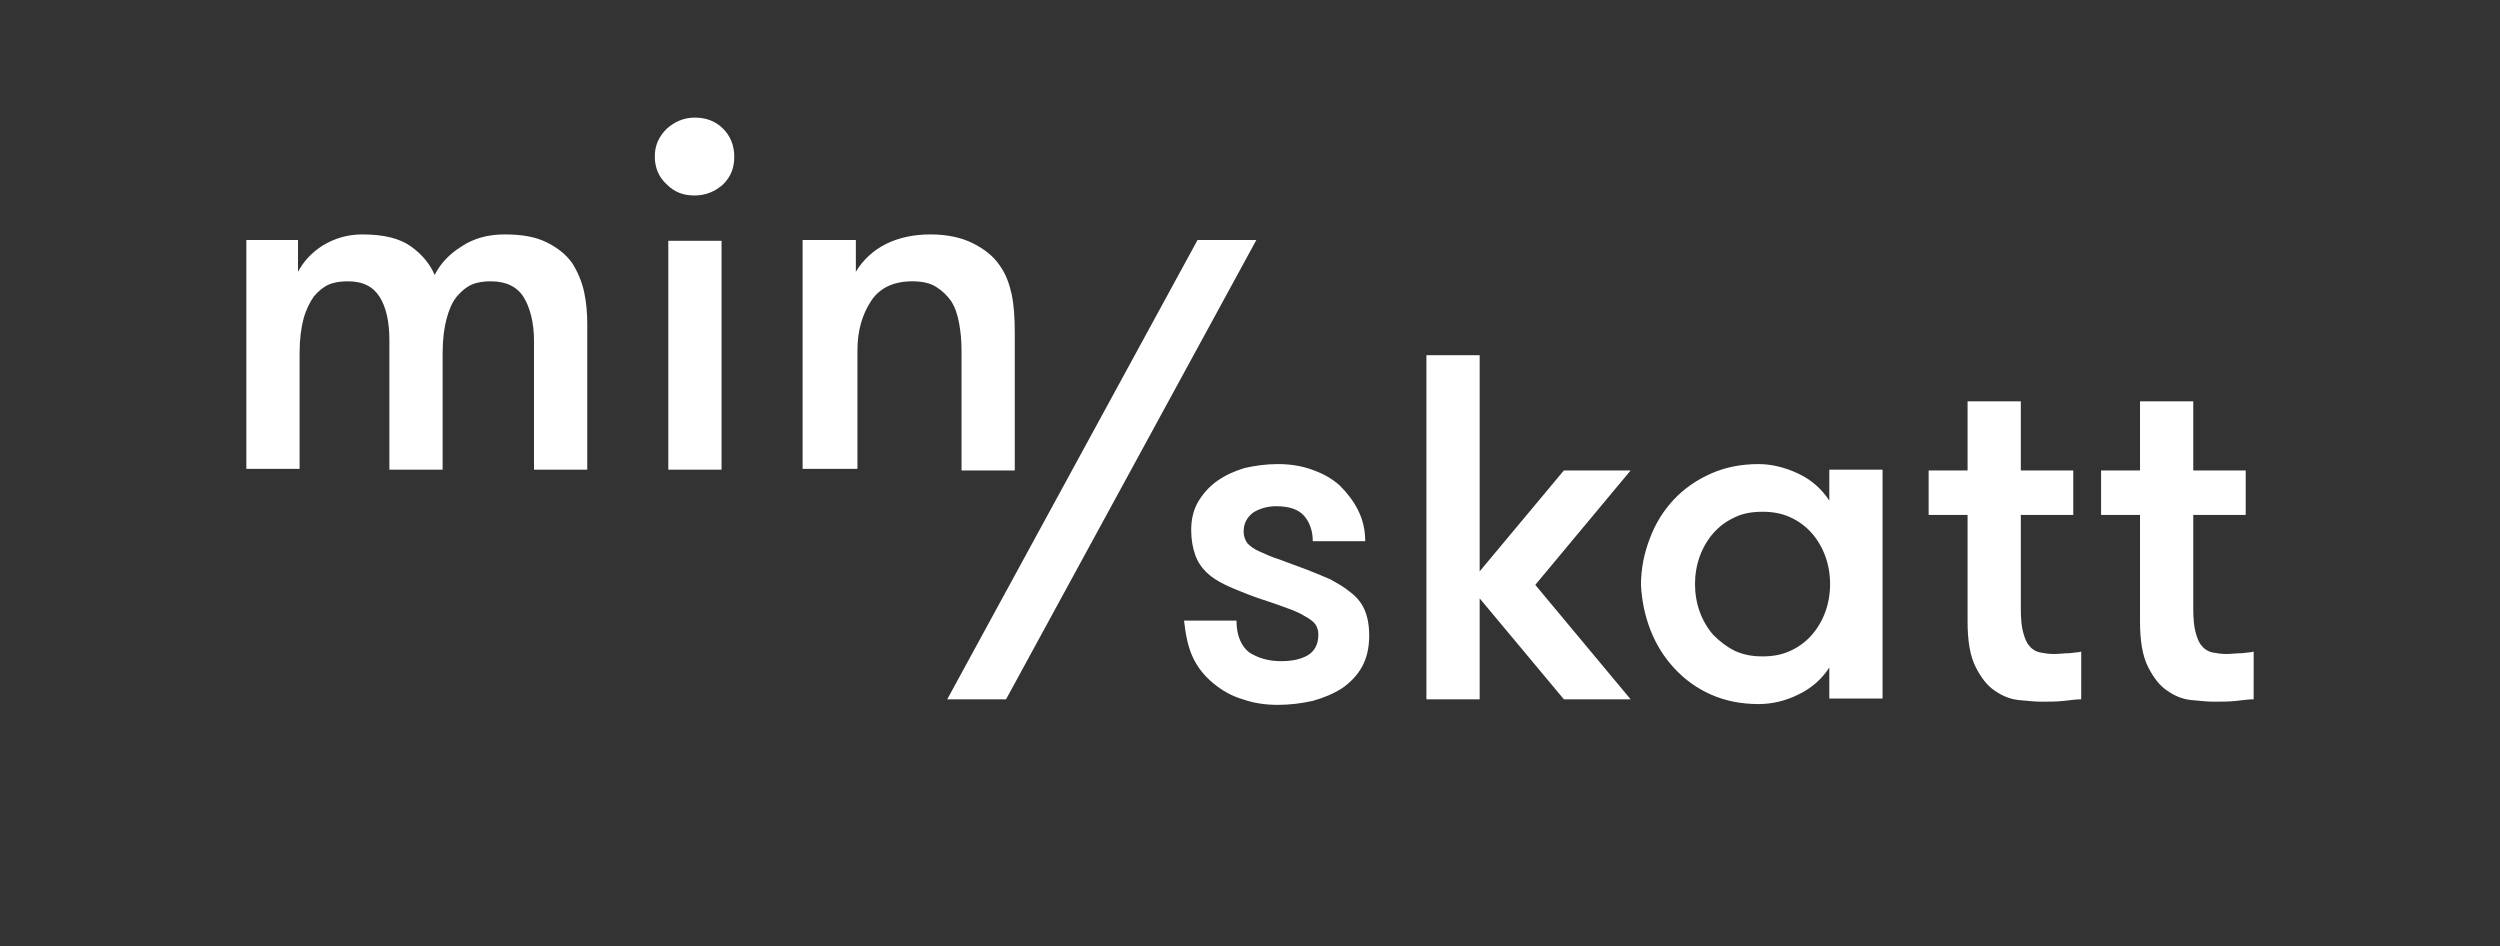
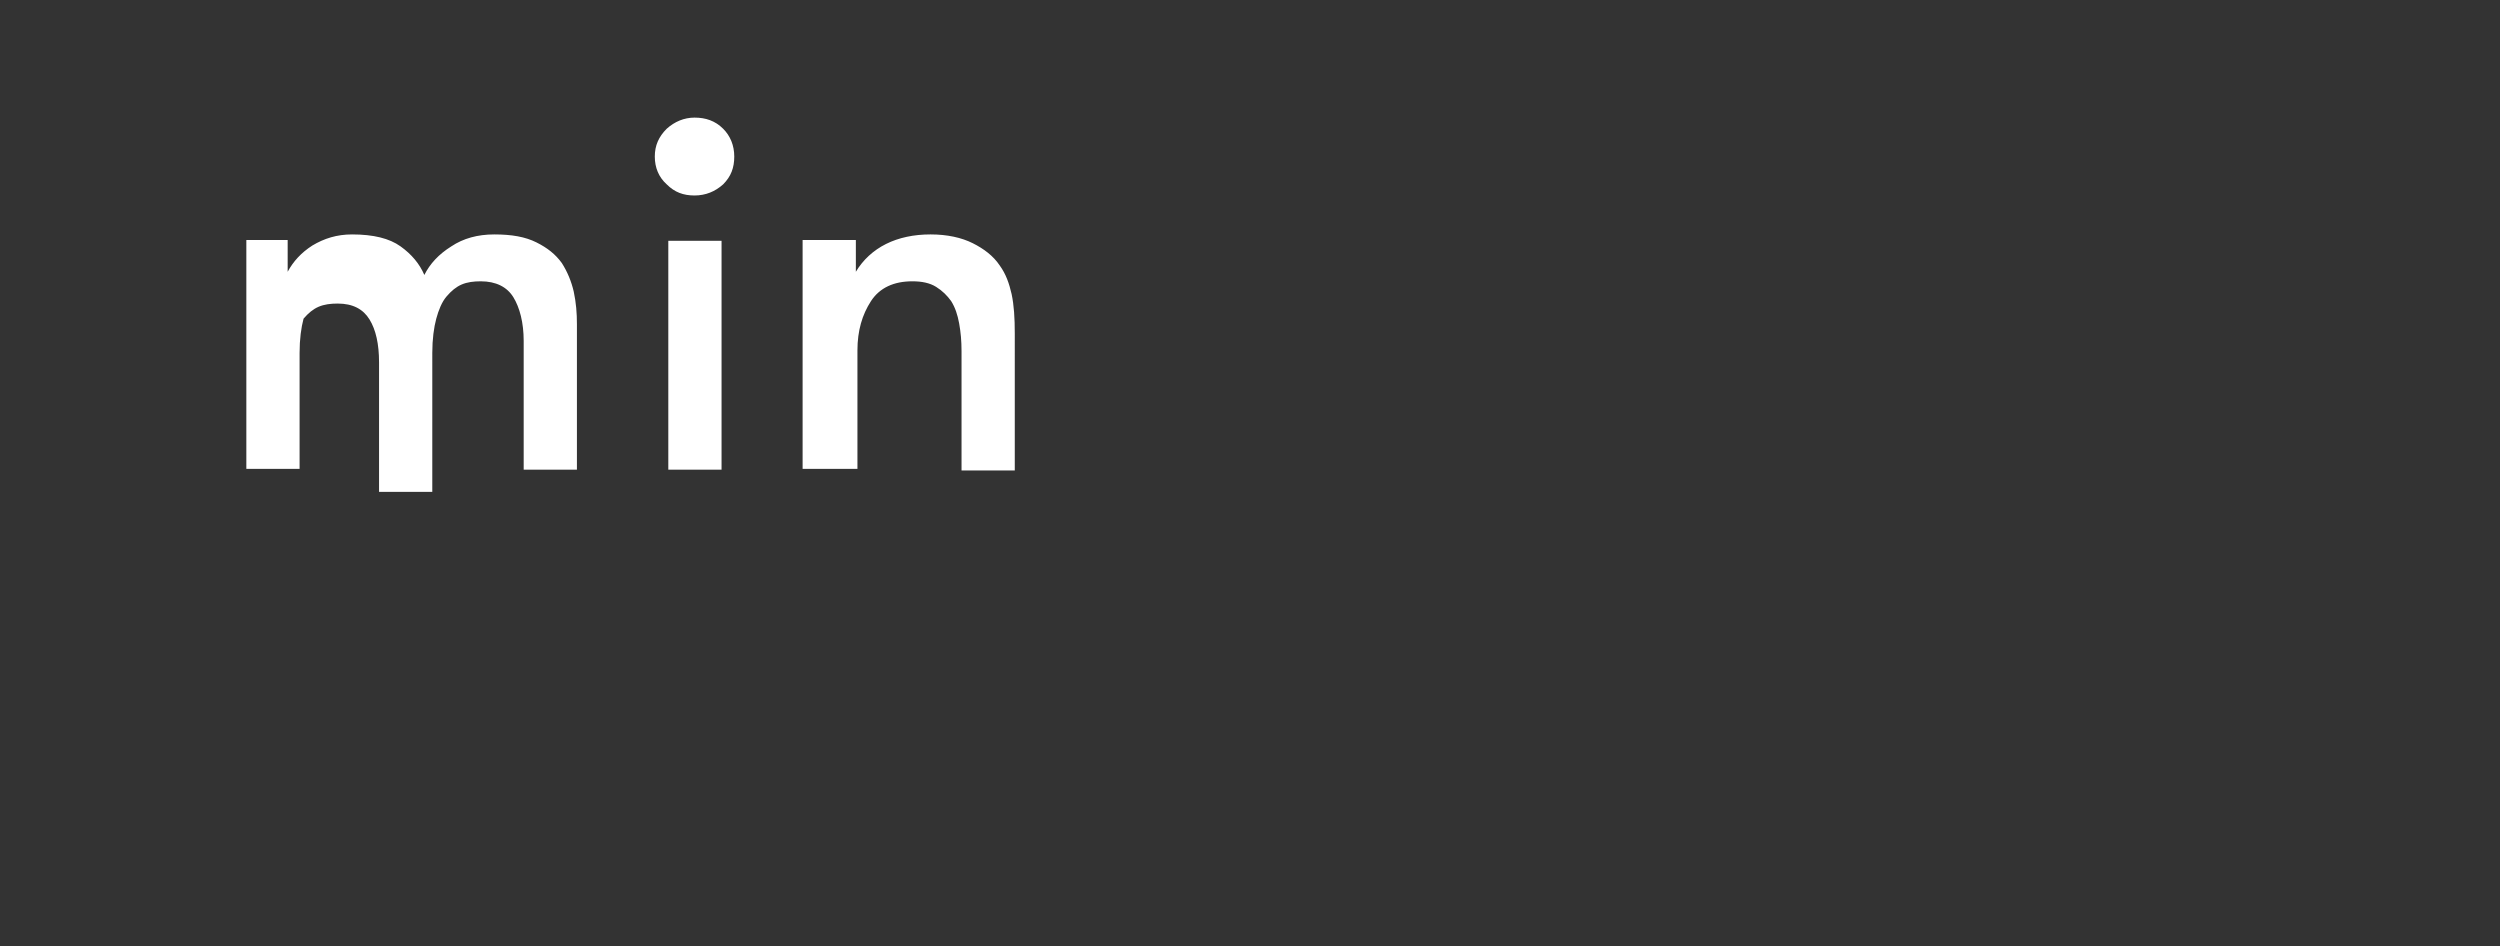
<svg xmlns="http://www.w3.org/2000/svg" version="1.1" id="Layer_1" x="0px" y="0px" viewBox="0 0 314.6 119.1" style="enable-background:new 0 0 314.6 119.1;" xml:space="preserve">
  <rect x="0" y="0" width="314.6" height="119.1" fill="#333333" stroke="none" />
  <style type="text/css">
	.st0{fill:#ffffff;}
</style>
  <g>
-     <path class="st0" d="M107.9,59.1v-15c0-2.5,0.6-4.5,1.7-6.2c1.1-1.7,2.9-2.5,5.2-2.5c1.2,0,2.2,0.2,3,0.7c0.8,0.5,1.4,1.1,1.9,1.8   c0.5,0.8,0.8,1.7,1,2.8c0.2,1.1,0.3,2.2,0.3,3.5v15h6.7V42c0-2-0.1-3.6-0.4-5c-0.3-1.3-0.7-2.5-1.5-3.6c-0.8-1.2-2-2.1-3.4-2.8   c-1.4-0.7-3.2-1.1-5.3-1.1c-2.1,0-4,0.4-5.6,1.2c-1.6,0.8-2.9,2-3.8,3.5v-4h-6.7v28.8H107.9z M90.8,30.3h-6.7v28.8h6.7V30.3z    M83.9,23.2c1,1,2.1,1.4,3.5,1.4c1.4,0,2.6-0.5,3.6-1.4c1-1,1.4-2.1,1.4-3.5c0-1.4-0.5-2.6-1.4-3.5c-1-1-2.2-1.4-3.6-1.4   c-1.3,0-2.5,0.5-3.5,1.4c-1,1-1.5,2.1-1.5,3.5C82.4,21.1,82.9,22.3,83.9,23.2 M37.7,59.1V44.4c0-1.7,0.2-3.2,0.5-4.3   s0.8-2.1,1.3-2.8c0.6-0.7,1.2-1.2,1.9-1.5c0.7-0.3,1.5-0.4,2.4-0.4c1.9,0,3.2,0.7,4,2s1.2,3.1,1.2,5.4v16.3h6.7V44.4   c0-1.7,0.2-3.2,0.5-4.3s0.7-2.1,1.3-2.8c0.6-0.7,1.2-1.2,1.9-1.5c0.7-0.3,1.5-0.4,2.4-0.4c1.9,0,3.3,0.7,4.1,2   c0.8,1.3,1.3,3.2,1.3,5.5v16.2h6.7V40.8c0-1.4-0.1-2.7-0.4-4.1c-0.3-1.3-0.8-2.5-1.5-3.6c-0.8-1.1-1.8-1.9-3.2-2.6   c-1.4-0.7-3.1-1-5.3-1c-2.1,0-3.9,0.5-5.4,1.5c-1.6,1-2.7,2.2-3.4,3.6c-0.6-1.4-1.6-2.6-3-3.6c-1.4-1-3.4-1.5-6.1-1.5   c-1.9,0-3.5,0.5-5,1.4c-1.4,0.9-2.4,2-3.1,3.3v-4H31v28.8H37.7z" />
-     <path class="st0" d="M269.3,64.8v13.4c0,2.4,0.3,4.3,1,5.7c0.7,1.4,1.5,2.4,2.4,3c1,0.7,2,1.1,3.1,1.2c1.1,0.1,2,0.2,2.8,0.2   c1,0,1.9,0,2.8-0.1c0.9-0.1,1.6-0.2,2.2-0.2V82c-0.3,0.1-0.8,0.1-1.5,0.2c-0.7,0-1.3,0.1-1.9,0.1c-0.7,0-1.3-0.1-1.8-0.2   c-0.5-0.1-1-0.4-1.3-0.8c-0.4-0.4-0.6-1-0.8-1.7c-0.2-0.7-0.3-1.7-0.3-3V64.8h6.6v-5.6H276v-8.7h-6.7v8.7h-4.9v5.6H269.3z    M247.6,64.8v13.4c0,2.4,0.3,4.3,1,5.7c0.7,1.4,1.5,2.4,2.4,3c1,0.7,2,1.1,3.1,1.2c1.1,0.1,2,0.2,2.8,0.2c1,0,1.9,0,2.8-0.1   c0.9-0.1,1.6-0.2,2.2-0.2V82c-0.3,0.1-0.8,0.1-1.5,0.2c-0.7,0-1.3,0.1-1.9,0.1c-0.7,0-1.3-0.1-1.8-0.2c-0.5-0.1-1-0.4-1.3-0.8   c-0.4-0.4-0.6-1-0.8-1.7c-0.2-0.7-0.3-1.7-0.3-3V64.8h6.6v-5.6h-6.6v-8.7h-6.7v8.7h-4.9v5.6H247.6z M213.9,70   c0.4-1.1,1-2.1,1.7-2.9c0.7-0.8,1.6-1.5,2.7-2c1-0.5,2.2-0.7,3.5-0.7c1.3,0,2.4,0.2,3.5,0.7c1.1,0.5,2,1.2,2.7,2   c0.7,0.8,1.3,1.8,1.7,2.9c0.4,1.1,0.6,2.3,0.6,3.5c0,1.2-0.2,2.4-0.6,3.5c-0.4,1.1-1,2.1-1.7,2.9c-0.7,0.8-1.6,1.5-2.7,2   c-1.1,0.5-2.2,0.7-3.5,0.7c-1.3,0-2.4-0.2-3.5-0.7c-1-0.5-1.9-1.2-2.7-2c-0.7-0.8-1.3-1.8-1.7-2.9c-0.4-1.1-0.6-2.3-0.6-3.5   C213.3,72.3,213.5,71.1,213.9,70 M207.7,79.3c0.7,1.8,1.7,3.4,3,4.8c1.3,1.4,2.8,2.5,4.6,3.3c1.8,0.8,3.8,1.2,6,1.2   c1.7,0,3.4-0.4,5-1.2c1.7-0.8,3-2,3.9-3.4v3.9h6.7V59.1h-6.7V63c-0.9-1.4-2.2-2.6-3.9-3.4c-1.7-0.8-3.4-1.2-5-1.2   c-2.2,0-4.2,0.4-6,1.2c-1.8,0.8-3.4,1.9-4.7,3.3c-1.3,1.4-2.3,3-3,4.9c-0.7,1.8-1.1,3.8-1.1,5.8C206.6,75.6,207,77.5,207.7,79.3    M186.2,87.9V75.3l10.6,12.7h8.4l-12-14.4l12-14.4h-8.4l-10.6,12.7V44.7h-6.7v43.3H186.2z M150.1,82.7c0.6,1.3,1.5,2.4,2.6,3.3   c1.1,0.9,2.3,1.6,3.7,2c1.4,0.5,2.9,0.7,4.4,0.7c1.6,0,3-0.2,4.4-0.5c1.4-0.4,2.6-0.9,3.7-1.6c1-0.7,1.9-1.6,2.5-2.7   c0.6-1.1,0.9-2.4,0.9-3.9c0-1.3-0.2-2.4-0.6-3.3c-0.4-0.9-1-1.6-1.8-2.2c-0.7-0.6-1.6-1.1-2.5-1.6c-0.9-0.4-1.9-0.8-2.9-1.2   c-1.3-0.5-2.5-0.9-3.5-1.3c-1-0.3-1.8-0.7-2.5-1c-0.7-0.3-1.2-0.7-1.5-1c-0.3-0.4-0.5-0.9-0.5-1.5c0-1,0.4-1.8,1.2-2.4   c0.8-0.5,1.8-0.8,2.9-0.8c1.6,0,2.8,0.4,3.5,1.2c0.7,0.8,1.1,1.9,1.1,3.2h6.6c0-1.4-0.3-2.7-0.9-3.9c-0.6-1.2-1.4-2.2-2.3-3.1   c-1-0.9-2.1-1.5-3.5-2s-2.8-0.7-4.3-0.7c-1.5,0-2.9,0.2-4.2,0.5c-1.3,0.4-2.4,0.9-3.4,1.6c-1,0.7-1.8,1.6-2.4,2.6   c-0.6,1-0.9,2.2-0.9,3.6c0,1.2,0.2,2.3,0.5,3.1c0.3,0.9,0.8,1.6,1.4,2.2c0.6,0.6,1.4,1.1,2.2,1.5s1.8,0.8,2.8,1.2   c1.5,0.6,2.9,1,4,1.4c1.1,0.4,2,0.7,2.8,1.1c0.7,0.4,1.3,0.7,1.7,1.1s0.6,0.9,0.6,1.6c0,1.2-0.5,2.1-1.4,2.6   c-0.9,0.5-2,0.7-3.3,0.7c-1.6,0-2.9-0.4-4-1.1c-1-0.8-1.6-2.1-1.6-4h-6.6C149.2,79.9,149.5,81.4,150.1,82.7" />
+     <path class="st0" d="M107.9,59.1v-15c0-2.5,0.6-4.5,1.7-6.2c1.1-1.7,2.9-2.5,5.2-2.5c1.2,0,2.2,0.2,3,0.7c0.8,0.5,1.4,1.1,1.9,1.8   c0.5,0.8,0.8,1.7,1,2.8c0.2,1.1,0.3,2.2,0.3,3.5v15h6.7V42c0-2-0.1-3.6-0.4-5c-0.3-1.3-0.7-2.5-1.5-3.6c-0.8-1.2-2-2.1-3.4-2.8   c-1.4-0.7-3.2-1.1-5.3-1.1c-2.1,0-4,0.4-5.6,1.2c-1.6,0.8-2.9,2-3.8,3.5v-4h-6.7v28.8H107.9z M90.8,30.3h-6.7v28.8h6.7V30.3z    M83.9,23.2c1,1,2.1,1.4,3.5,1.4c1.4,0,2.6-0.5,3.6-1.4c1-1,1.4-2.1,1.4-3.5c0-1.4-0.5-2.6-1.4-3.5c-1-1-2.2-1.4-3.6-1.4   c-1.3,0-2.5,0.5-3.5,1.4c-1,1-1.5,2.1-1.5,3.5C82.4,21.1,82.9,22.3,83.9,23.2 M37.7,59.1V44.4c0-1.7,0.2-3.2,0.5-4.3   c0.6-0.7,1.2-1.2,1.9-1.5c0.7-0.3,1.5-0.4,2.4-0.4c1.9,0,3.2,0.7,4,2s1.2,3.1,1.2,5.4v16.3h6.7V44.4   c0-1.7,0.2-3.2,0.5-4.3s0.7-2.1,1.3-2.8c0.6-0.7,1.2-1.2,1.9-1.5c0.7-0.3,1.5-0.4,2.4-0.4c1.9,0,3.3,0.7,4.1,2   c0.8,1.3,1.3,3.2,1.3,5.5v16.2h6.7V40.8c0-1.4-0.1-2.7-0.4-4.1c-0.3-1.3-0.8-2.5-1.5-3.6c-0.8-1.1-1.8-1.9-3.2-2.6   c-1.4-0.7-3.1-1-5.3-1c-2.1,0-3.9,0.5-5.4,1.5c-1.6,1-2.7,2.2-3.4,3.6c-0.6-1.4-1.6-2.6-3-3.6c-1.4-1-3.4-1.5-6.1-1.5   c-1.9,0-3.5,0.5-5,1.4c-1.4,0.9-2.4,2-3.1,3.3v-4H31v28.8H37.7z" />
  </g>
-   <polygon class="st0" points="150.7,30.2 119.2,88 126.6,88 158.1,30.2 " />
</svg>